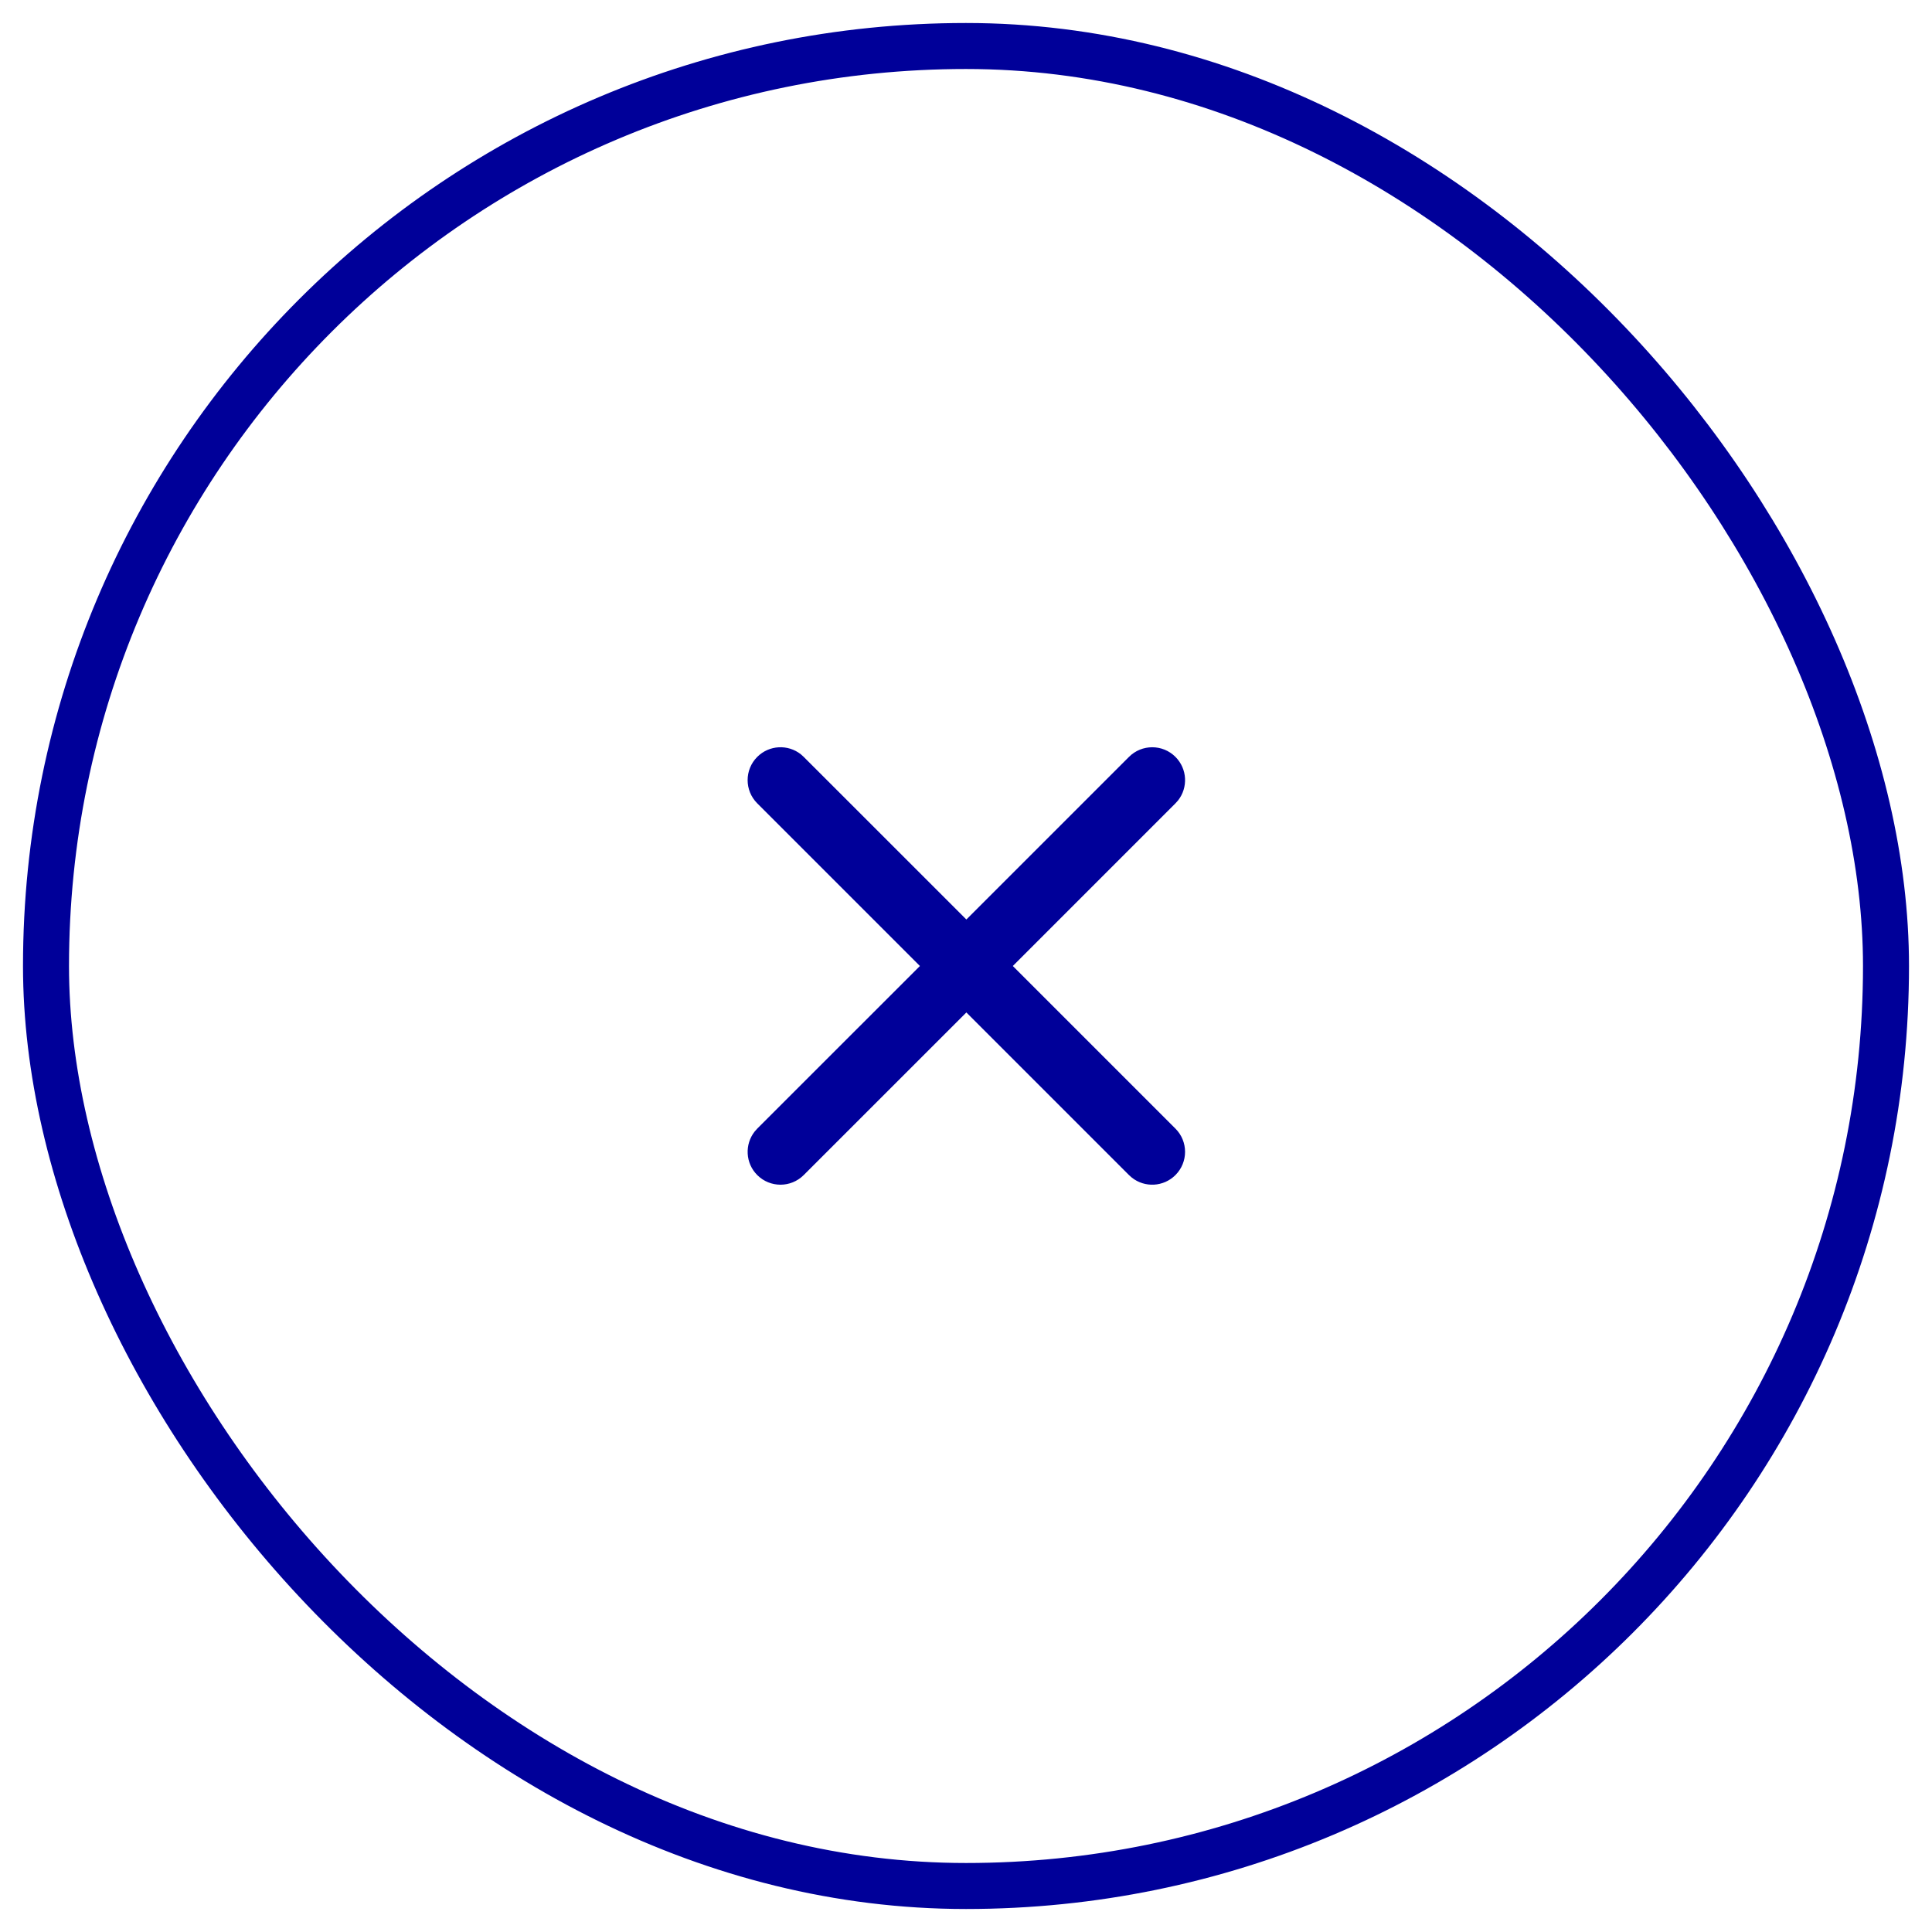
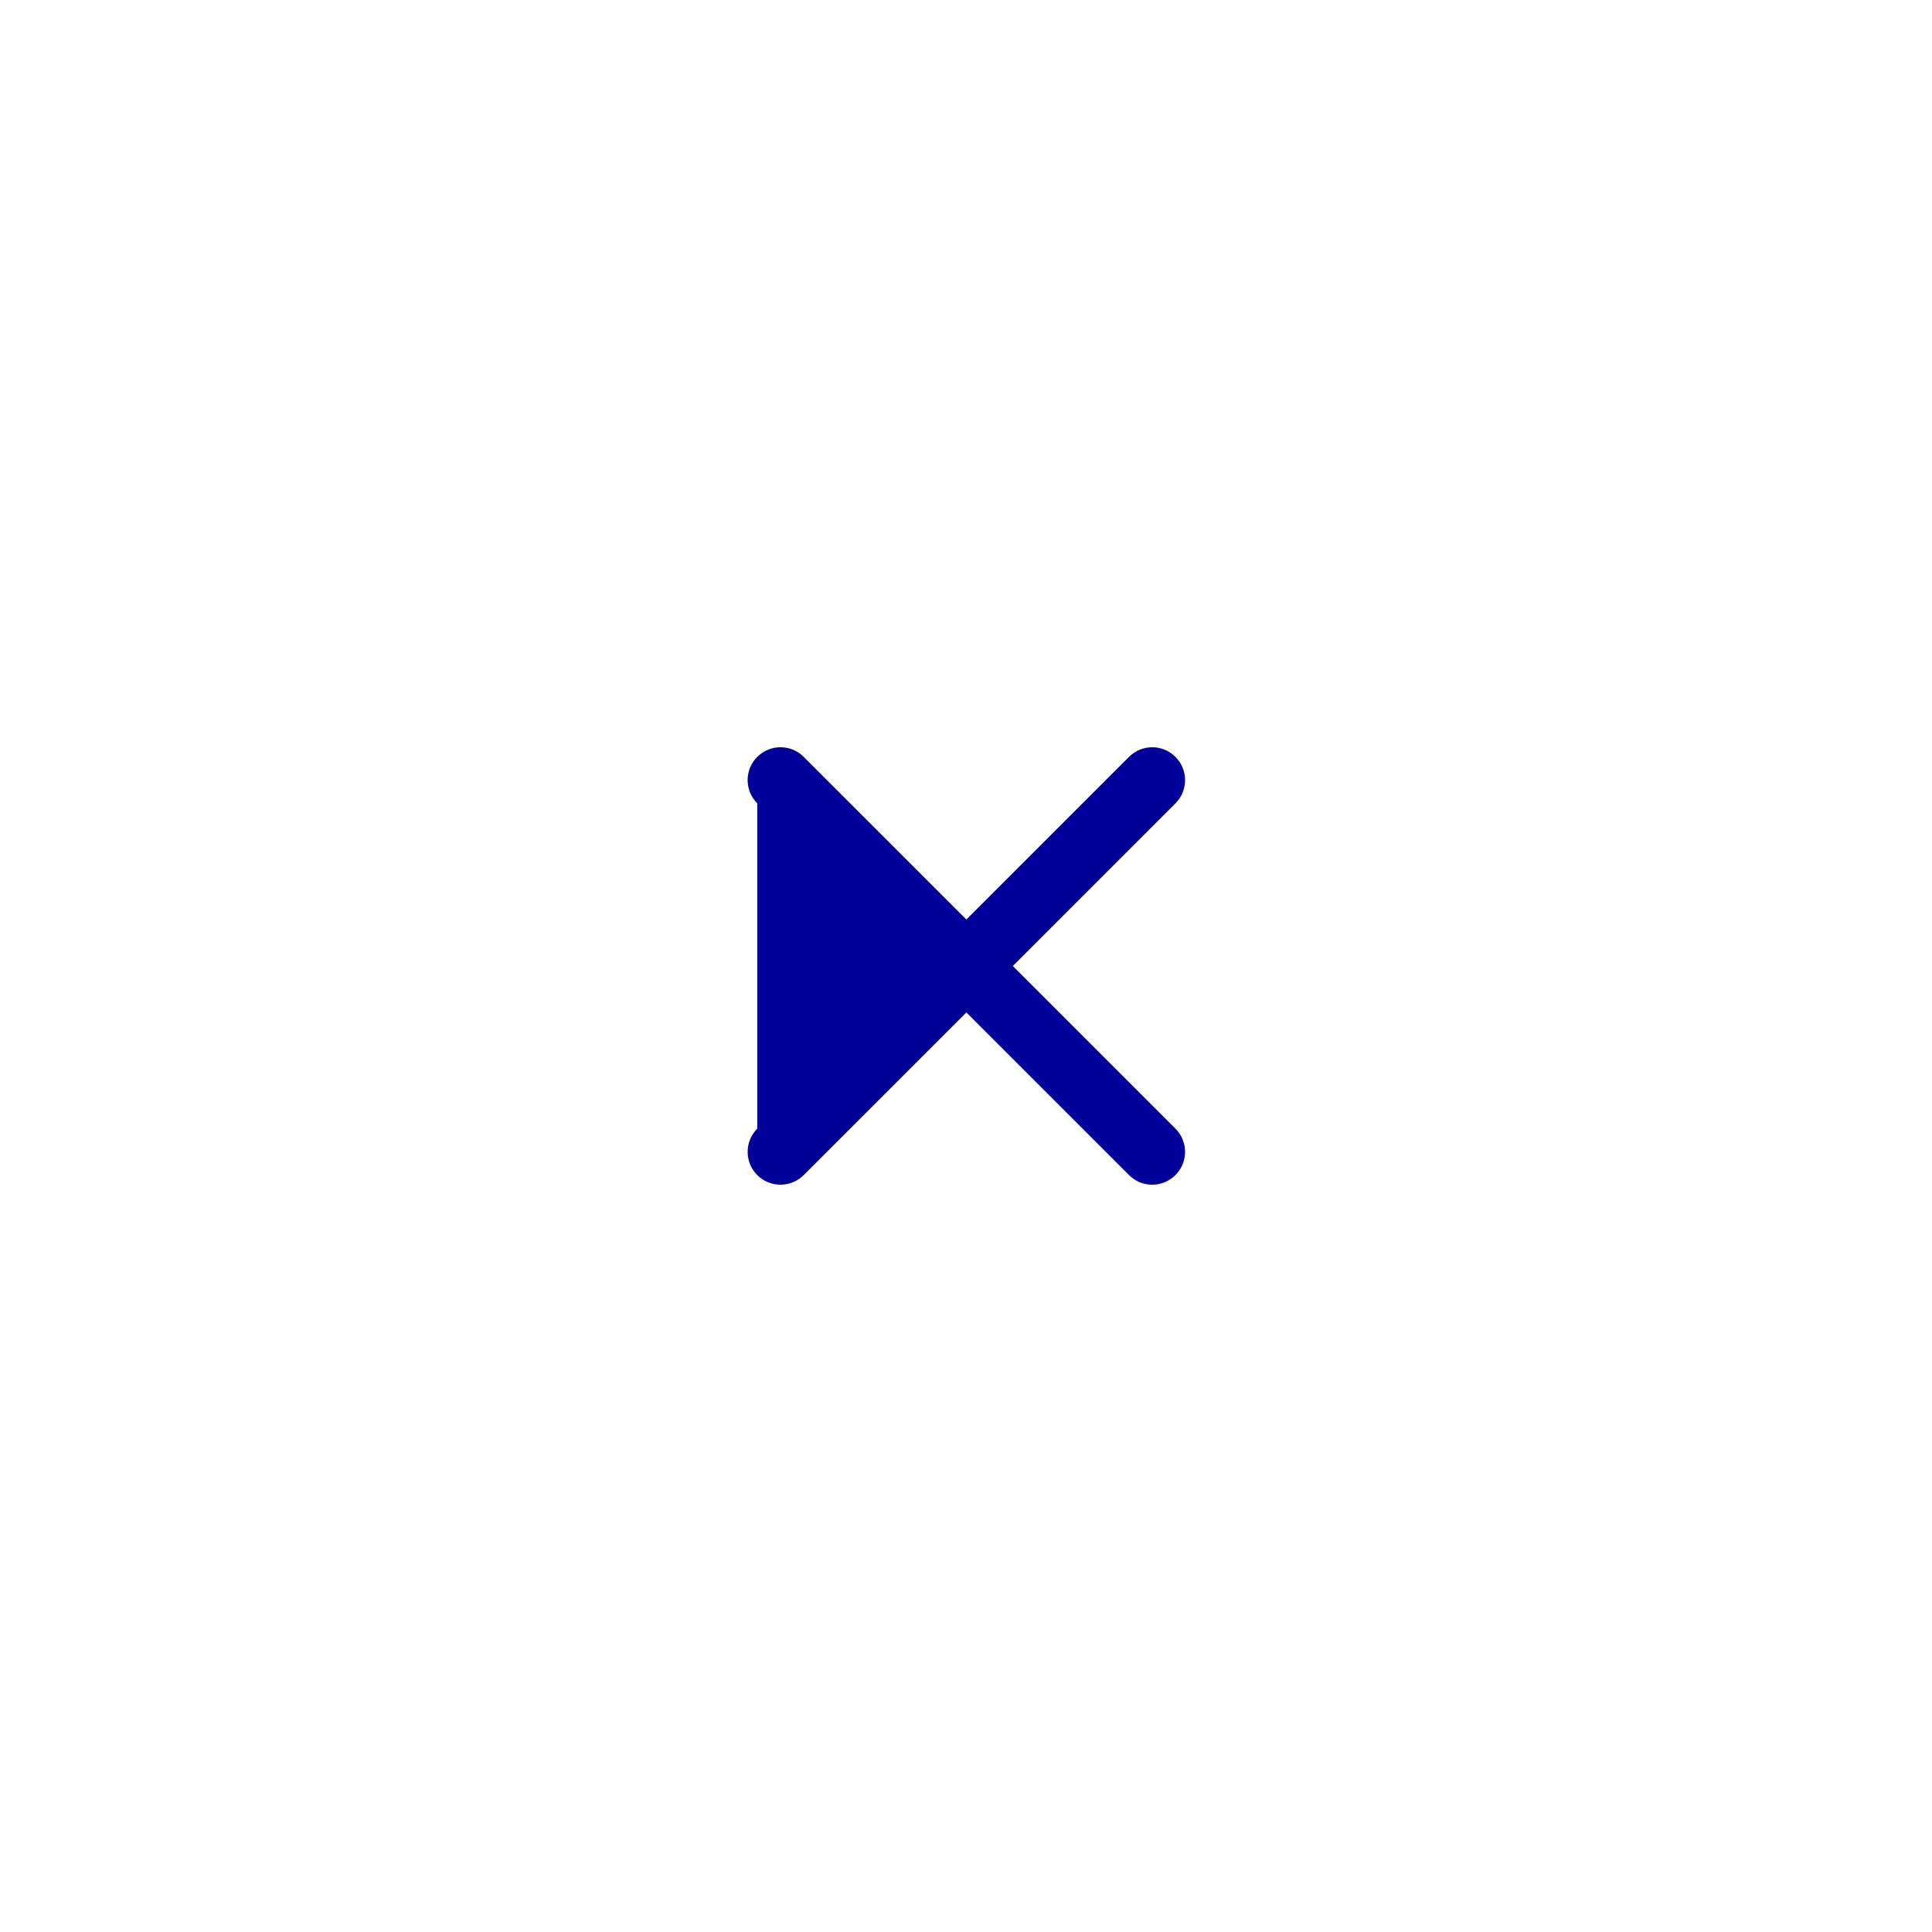
<svg xmlns="http://www.w3.org/2000/svg" width="42" height="42" viewBox="0 0 42 42" fill="none">
-   <rect x="1" y="1" width="40" height="40" rx="20" stroke="#000099" />
-   <path fill-rule="evenodd" clip-rule="evenodd" d="M25.553 16.454C25.812 16.713 25.831 17.121 25.609 17.402L25.553 17.464L22.018 21L25.553 24.535C25.832 24.814 25.832 25.266 25.553 25.545C25.294 25.804 24.886 25.823 24.606 25.601L24.543 25.545L21.008 22.01L17.472 25.545C17.193 25.824 16.741 25.824 16.462 25.545C16.203 25.286 16.185 24.878 16.407 24.597L16.462 24.535L19.998 21L16.462 17.464C16.183 17.185 16.183 16.733 16.462 16.454C16.721 16.195 17.13 16.176 17.41 16.398L17.472 16.454L21.008 19.989L24.543 16.454C24.822 16.175 25.275 16.175 25.553 16.454Z" fill="#000099" />
+   <path fill-rule="evenodd" clip-rule="evenodd" d="M25.553 16.454C25.812 16.713 25.831 17.121 25.609 17.402L25.553 17.464L22.018 21L25.553 24.535C25.832 24.814 25.832 25.266 25.553 25.545C25.294 25.804 24.886 25.823 24.606 25.601L24.543 25.545L21.008 22.01L17.472 25.545C17.193 25.824 16.741 25.824 16.462 25.545C16.203 25.286 16.185 24.878 16.407 24.597L16.462 24.535L16.462 17.464C16.183 17.185 16.183 16.733 16.462 16.454C16.721 16.195 17.13 16.176 17.41 16.398L17.472 16.454L21.008 19.989L24.543 16.454C24.822 16.175 25.275 16.175 25.553 16.454Z" fill="#000099" />
</svg>